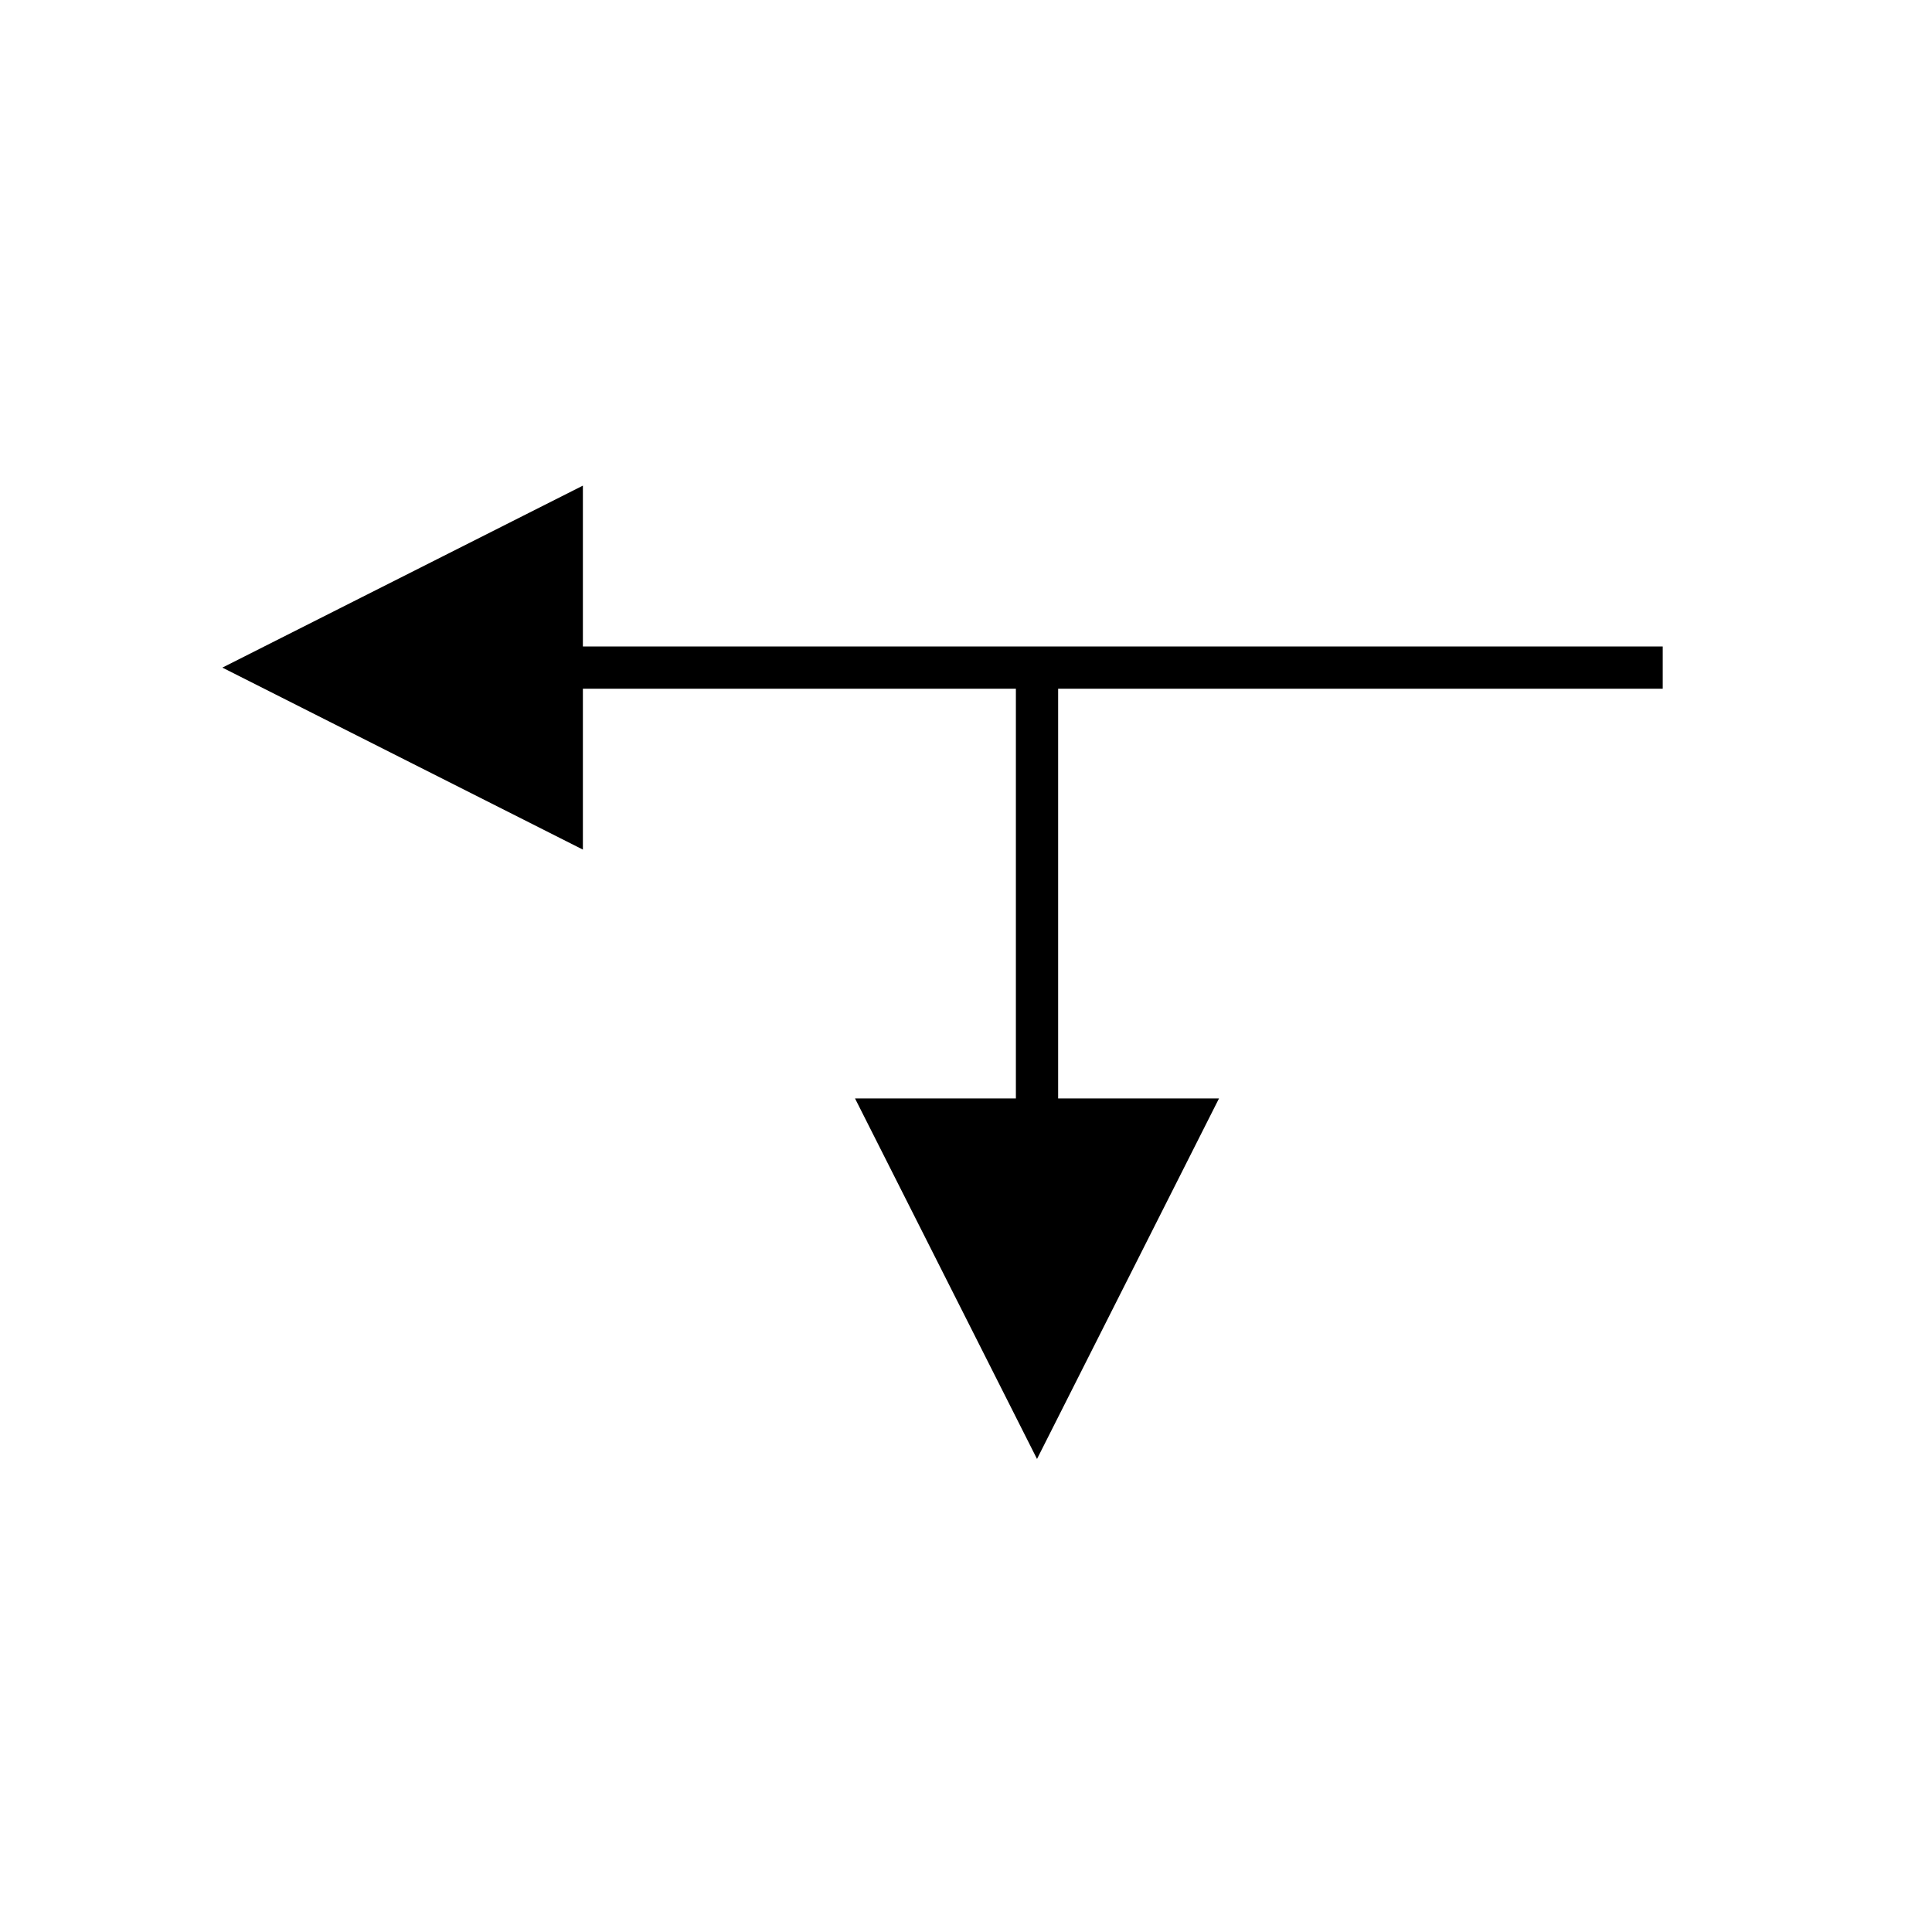
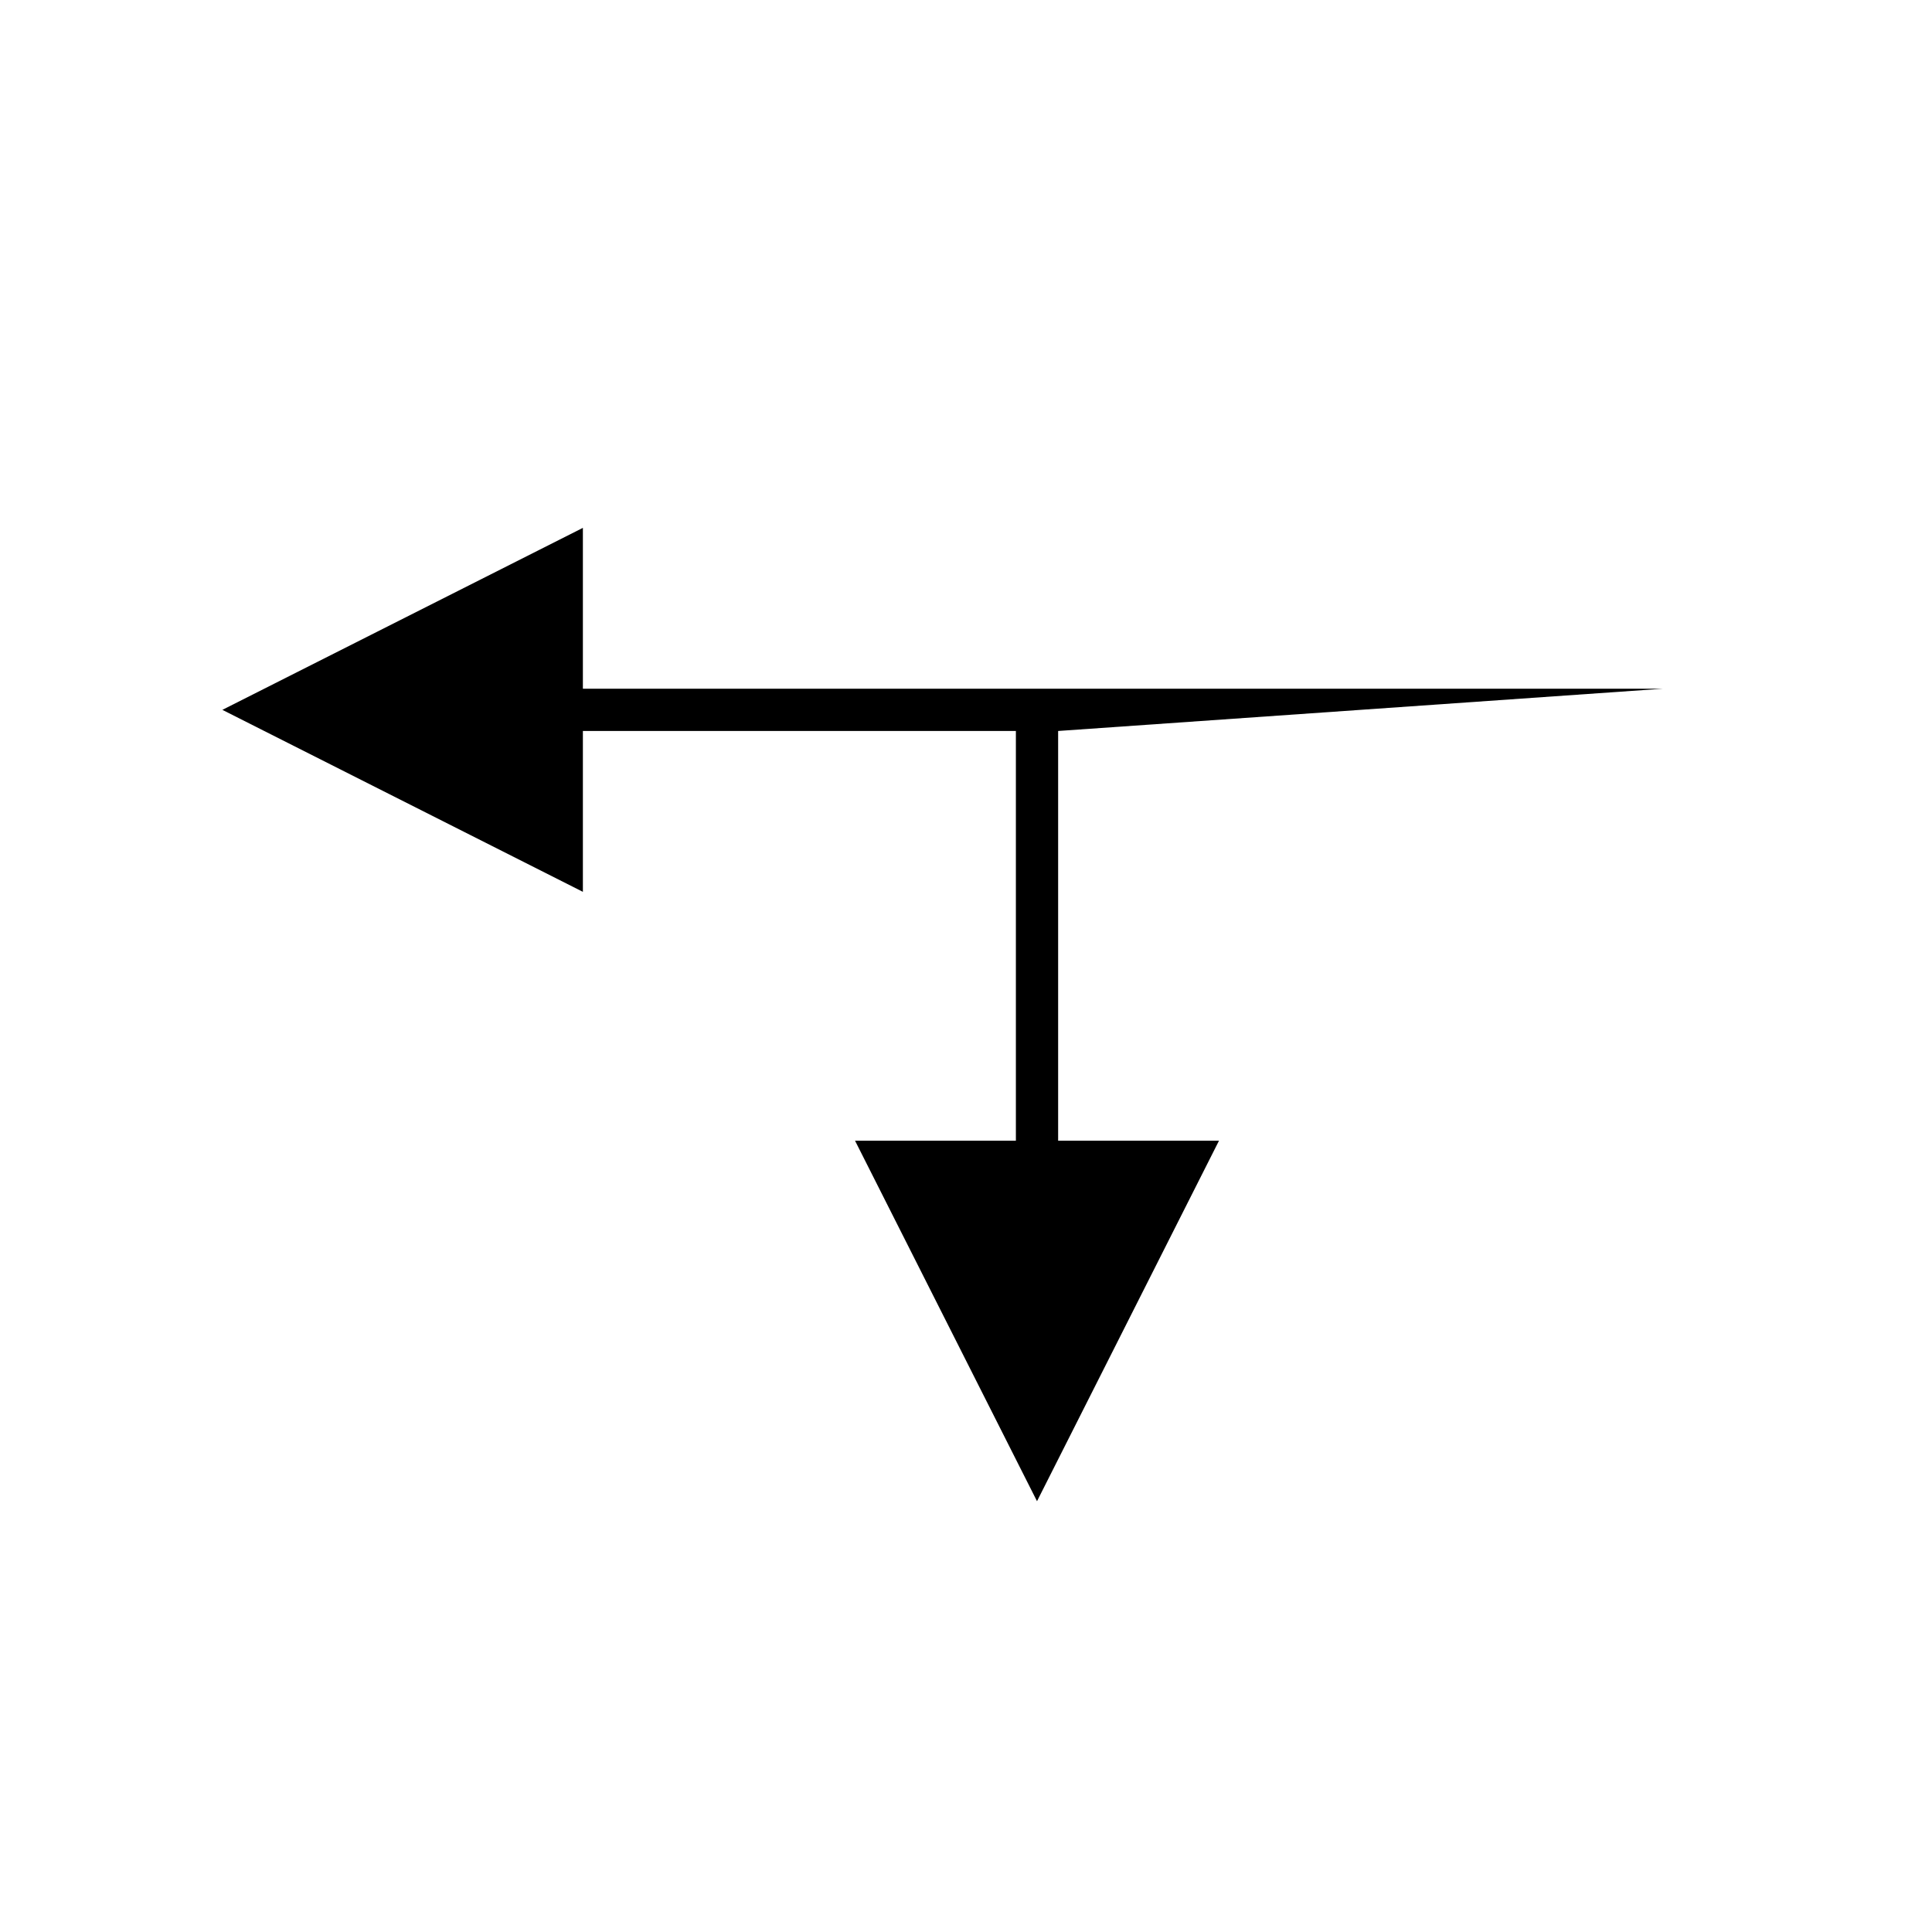
<svg xmlns="http://www.w3.org/2000/svg" fill="#000000" width="800px" height="800px" version="1.1" viewBox="144 144 512 512">
-   <path d="m584.64 326.52v-11.195h-286.17v-42.629l-95.539 48.227 95.539 48.227v-42.629h114.75v108.58h-42.629l48.227 95.539 48.227-95.539h-42.629v-108.58z" />
+   <path d="m584.64 326.52h-286.17v-42.629l-95.539 48.227 95.539 48.227v-42.629h114.75v108.58h-42.629l48.227 95.539 48.227-95.539h-42.629v-108.58z" />
</svg>